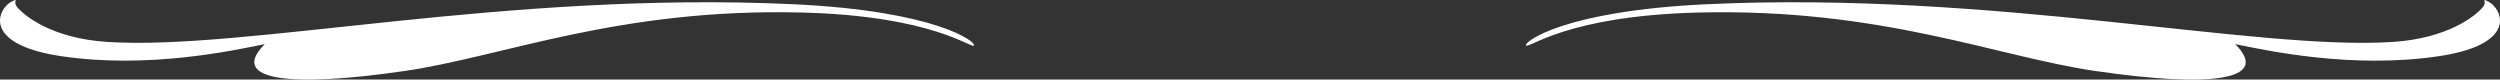
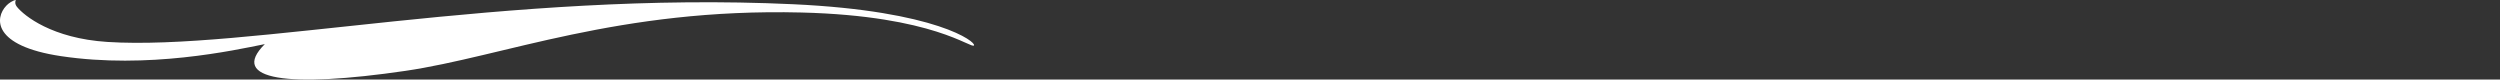
<svg xmlns="http://www.w3.org/2000/svg" version="1.1" id="Ebene_1" x="0px" y="0px" width="201.539px" height="6.414px" viewBox="0 0 201.539 6.414" enable-background="new 0 0 201.539 6.414" xml:space="preserve">
  <rect x="0" y="0" width="201.539" height="6.414" fill="#333333" stroke="none" />
  <path fill="#ffffff" d="M78.519,3.66c0.183-0.262-2.968-2.777-14.574-3.319C40.735-0.744,19.753,4.095,8.658,3.381  C4.179,3.093,1.943,1.263,1.373,0.56C1.195,0.341,1.21,0.135,1.278,0C1.048,0.022,0.681,0.268,0.514,0.453  c-0.941,0.978-1.148,3.241,4.396,4.072c7.021,1.052,13.897-0.456,16.44-0.97c-2.934,2.917,1.929,3.536,11.321,2.159  c7.907-1.158,17.207-5.069,31.927-4.706C75.333,1.273,78.304,3.968,78.519,3.66z" />
-   <path fill="#ffffff" d="M123.02,3.66c-0.184-0.262,2.969-2.777,14.574-3.319c23.209-1.084,44.191,3.754,55.286,3.041  c4.479-0.288,6.715-2.118,7.286-2.821c0.178-0.219,0.162-0.425,0.094-0.56c0.23,0.022,0.598,0.268,0.764,0.453  c0.941,0.978,1.148,3.241-4.396,4.072c-7.021,1.052-13.897-0.456-16.439-0.97c2.934,2.917-1.93,3.536-11.32,2.159  c-7.908-1.158-17.207-5.069-31.928-4.706C126.206,1.273,123.235,3.968,123.02,3.66z" />
</svg>